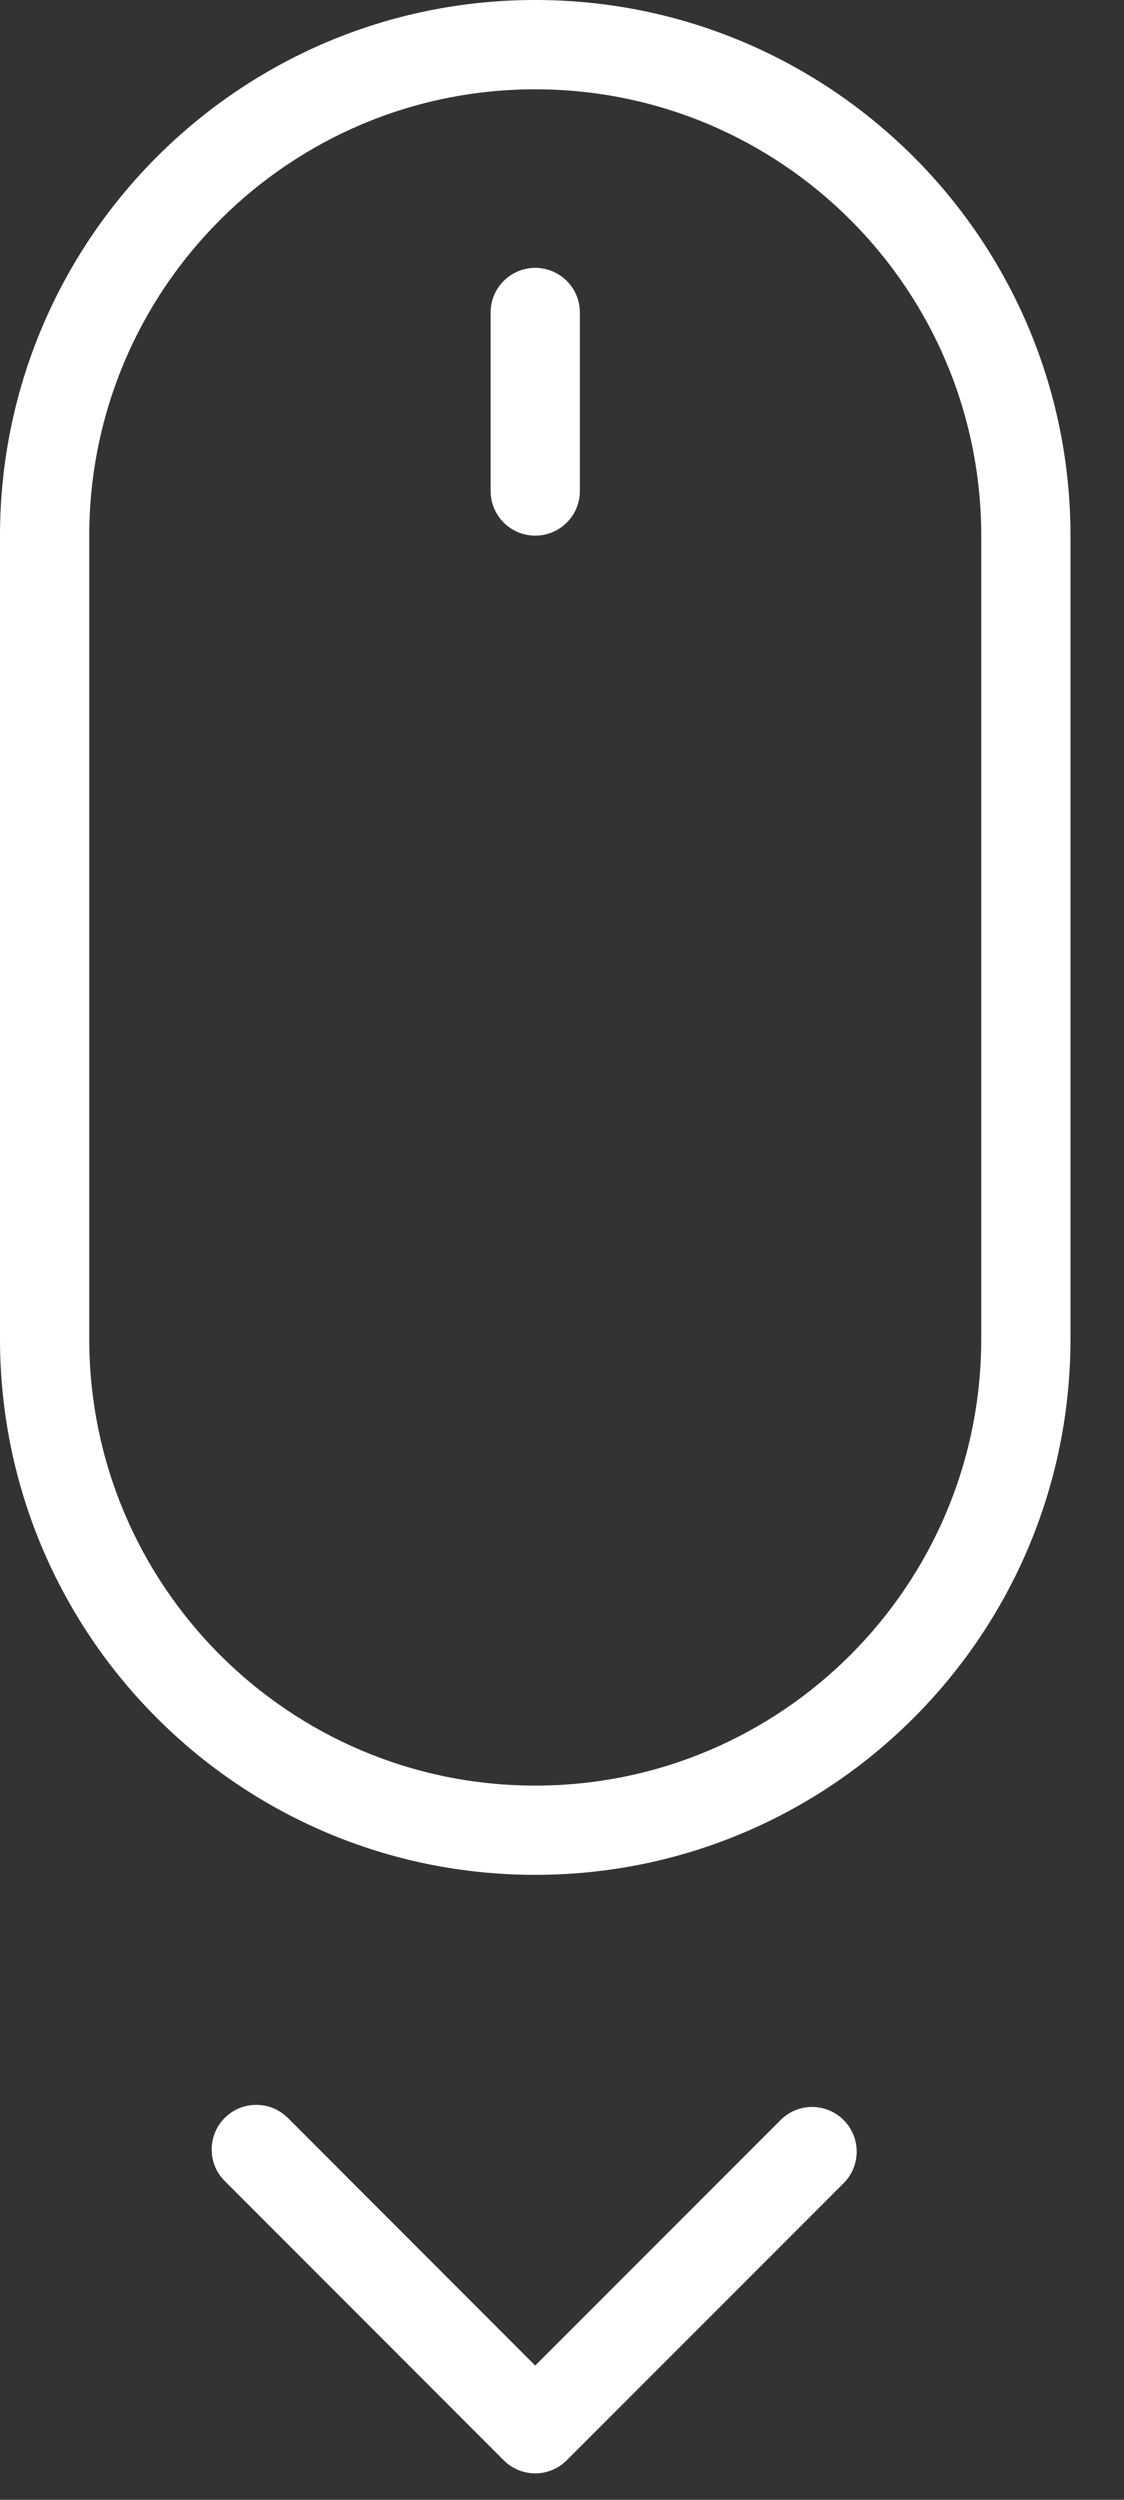
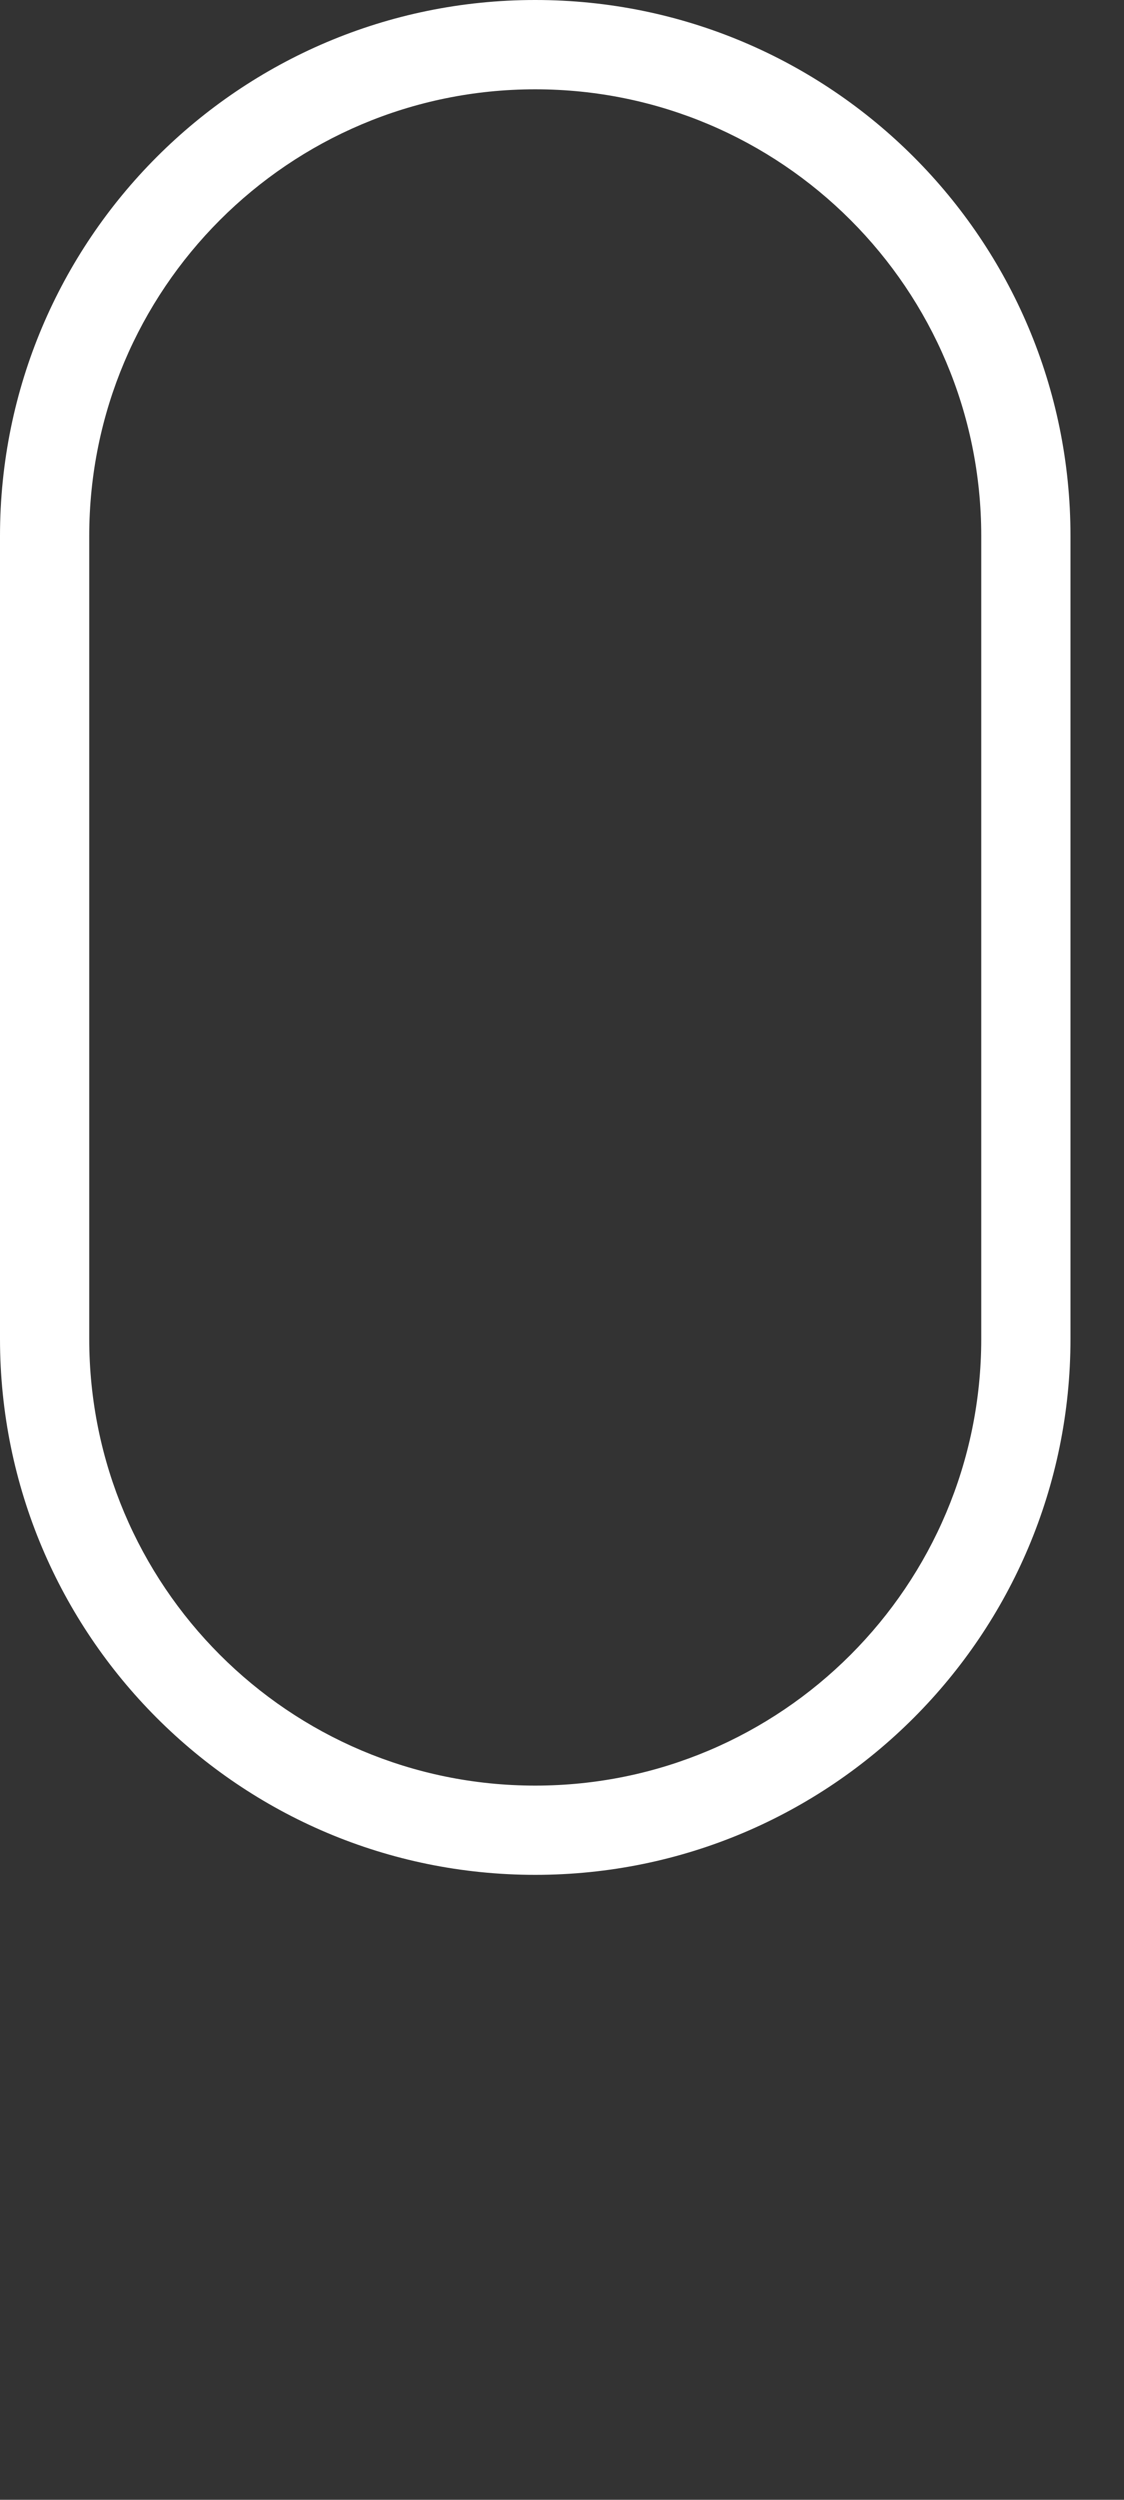
<svg xmlns="http://www.w3.org/2000/svg" width="18px" height="40px" viewBox="0 0 18 40" version="1.1">
  <rect x="0" y="0" width="18" height="40" fill="#333333" stroke="none" />
  <title>scroll</title>
  <desc>Created with Sketch.</desc>
  <g id="Home" stroke="none" stroke-width="1" fill="none" fill-rule="evenodd">
    <g id="Home-Copy" transform="translate(-711, -954)" fill="#FFFFFF">
      <g id="scroll" transform="translate(711, 954)">
        <path d="M0,8.577 C0,3.84 3.836,0 8.571,0 C13.305,0 17.143,3.837 17.143,8.577 L17.143,21.423 C17.143,26.16 13.306,30 8.571,30 C3.838,30 0,26.162 0,21.423 L0,8.577 Z M1.429,8.577 L1.429,8.577 L1.429,21.423 C1.429,25.372 4.626,28.572 8.571,28.572 C12.516,28.572 15.714,25.372 15.714,21.423 L15.714,8.577 C15.714,4.627 12.516,1.429 8.571,1.429 C4.626,1.429 1.429,4.628 1.429,8.577 L1.429,8.577 Z" id="Fill-1" />
-         <path d="M7.857,5 L7.857,7.857 C7.857,8.251 8.177,8.571 8.571,8.571 C8.966,8.571 9.286,8.251 9.286,7.857 L9.286,5 C9.286,4.606 8.966,4.286 8.571,4.286 C8.177,4.286 7.857,4.606 7.857,5" id="Fill-3" />
-         <path d="M8.571,37.852 L12.5,33.924 C12.779,33.644 13.231,33.644 13.51,33.924 C13.789,34.203 13.789,34.654 13.51,34.934 L9.076,39.367 C8.937,39.507 8.754,39.577 8.571,39.577 C8.389,39.577 8.206,39.507 8.066,39.367 L3.599,34.899 C3.32,34.622 3.32,34.169 3.599,33.889 C3.878,33.611 4.33,33.611 4.609,33.889 L8.571,37.852 Z" id="Fill-5" />
      </g>
    </g>
  </g>
</svg>